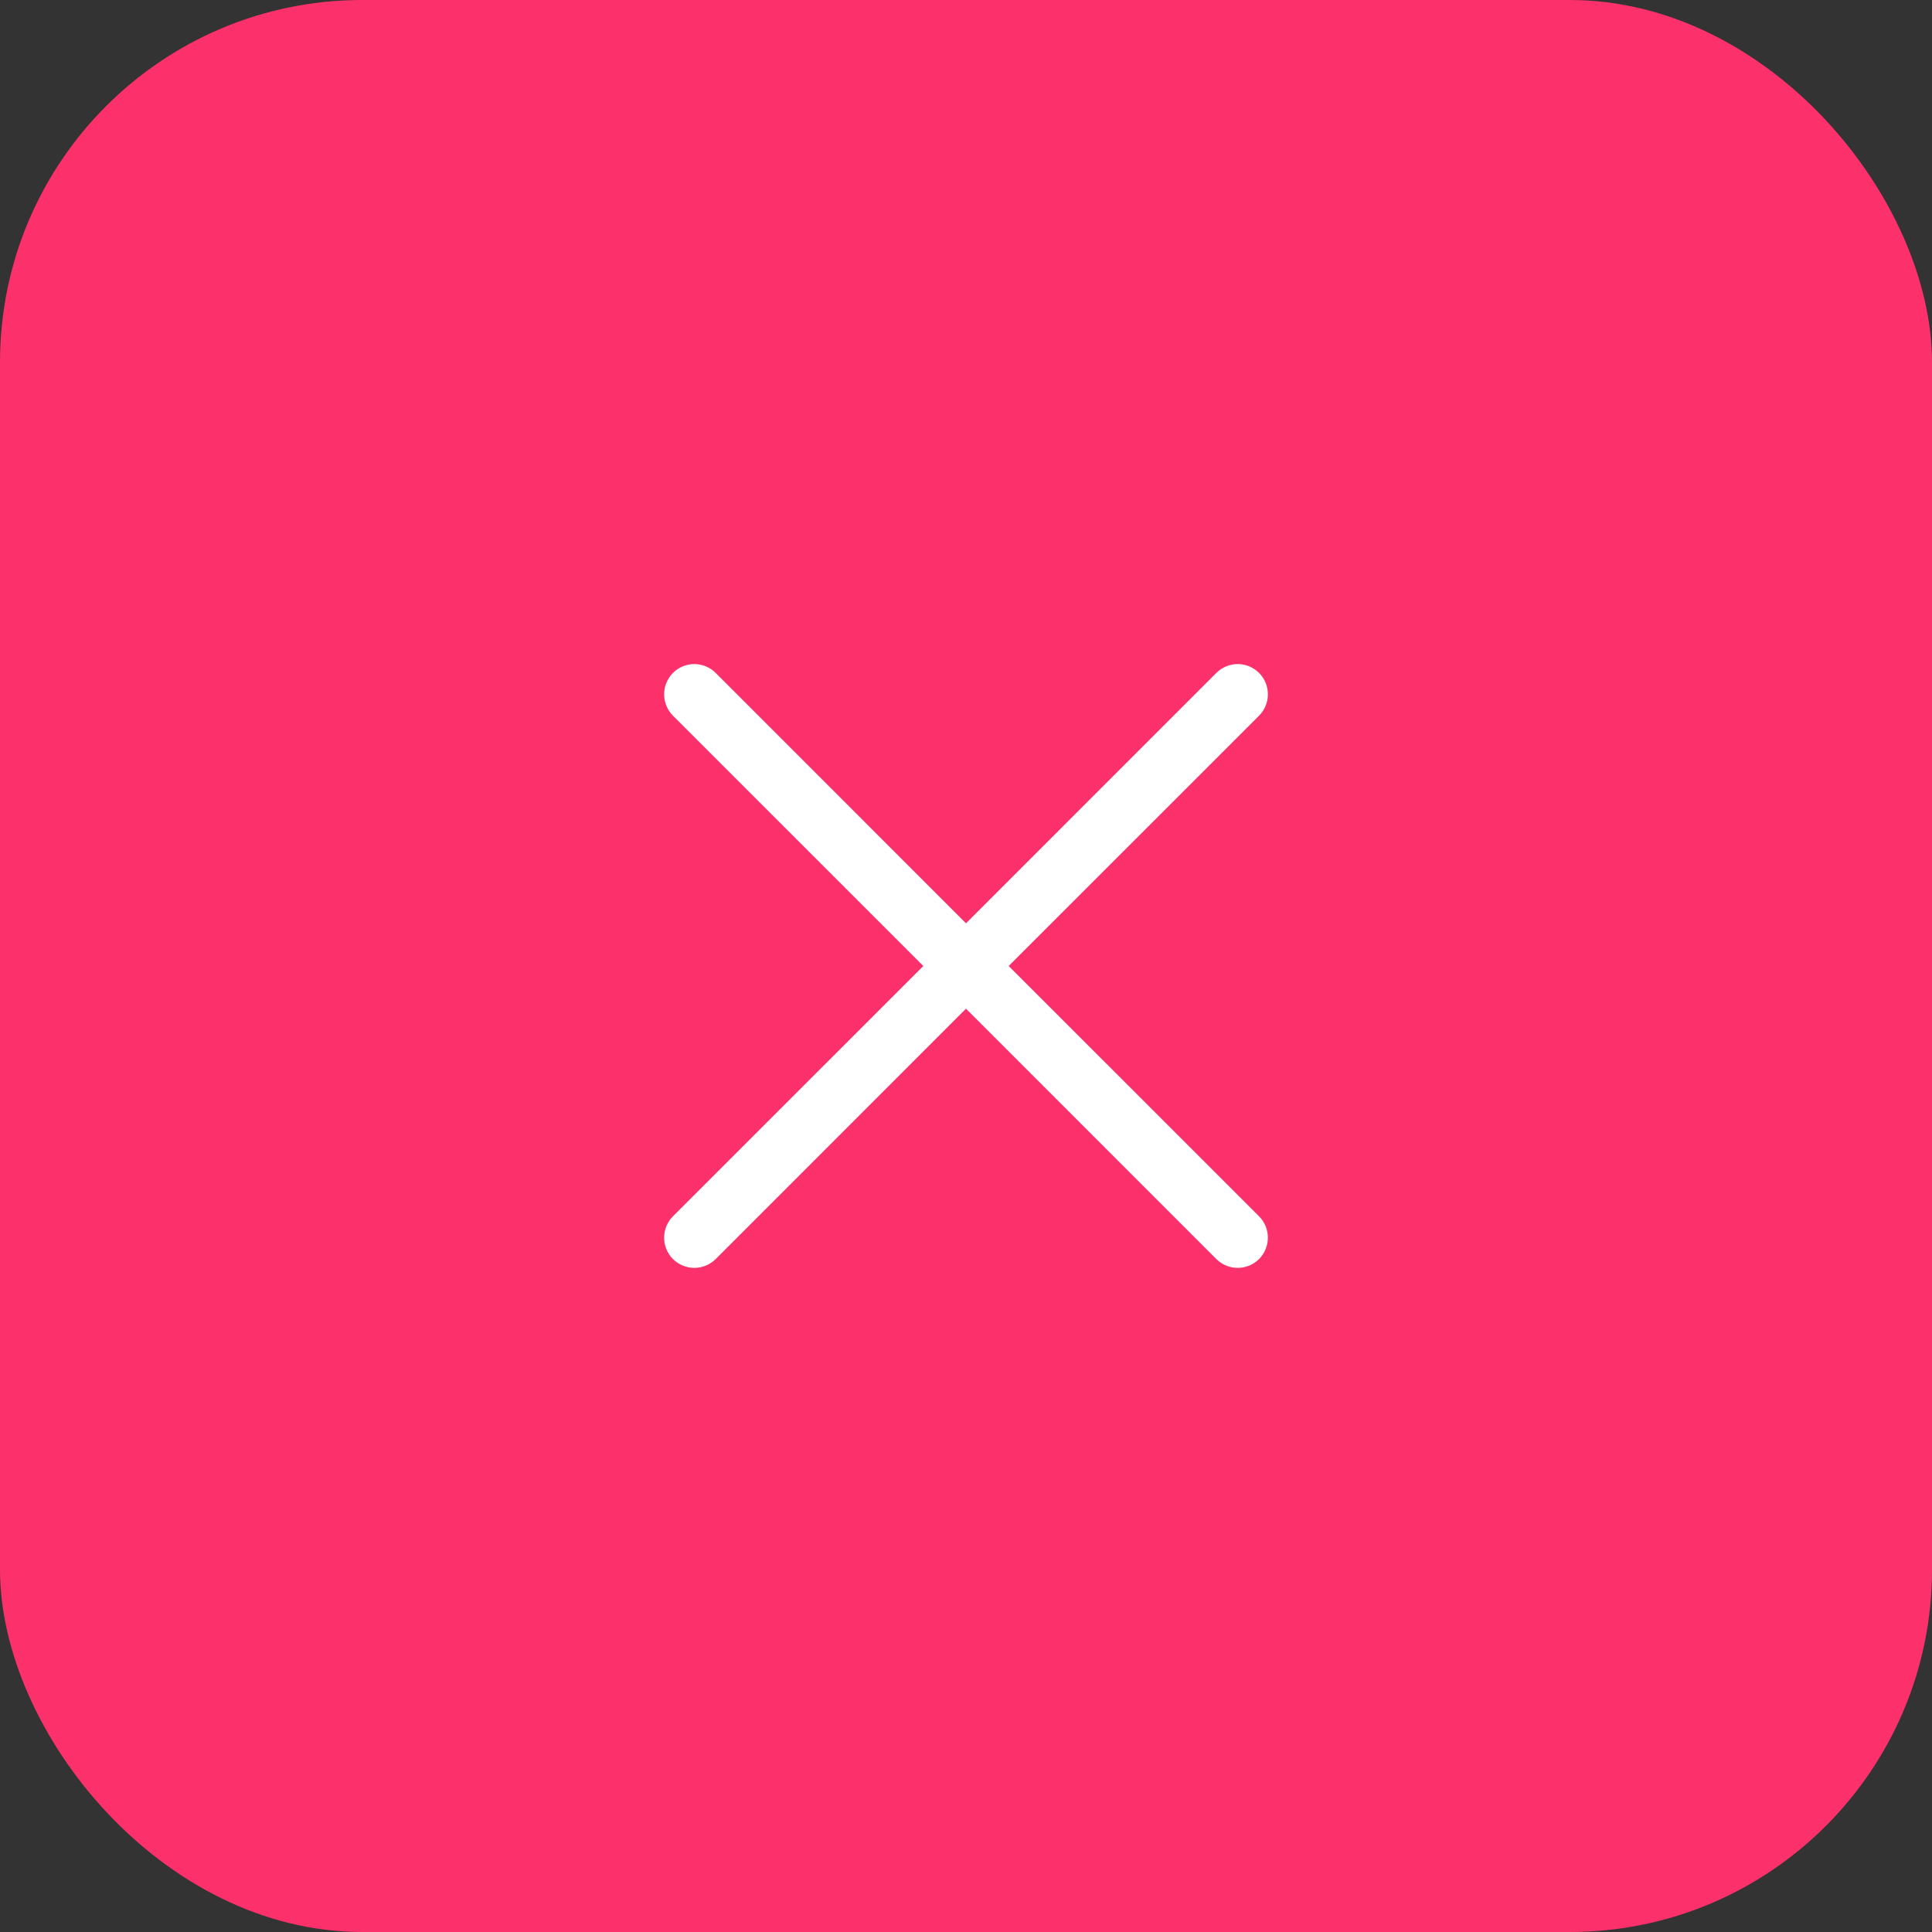
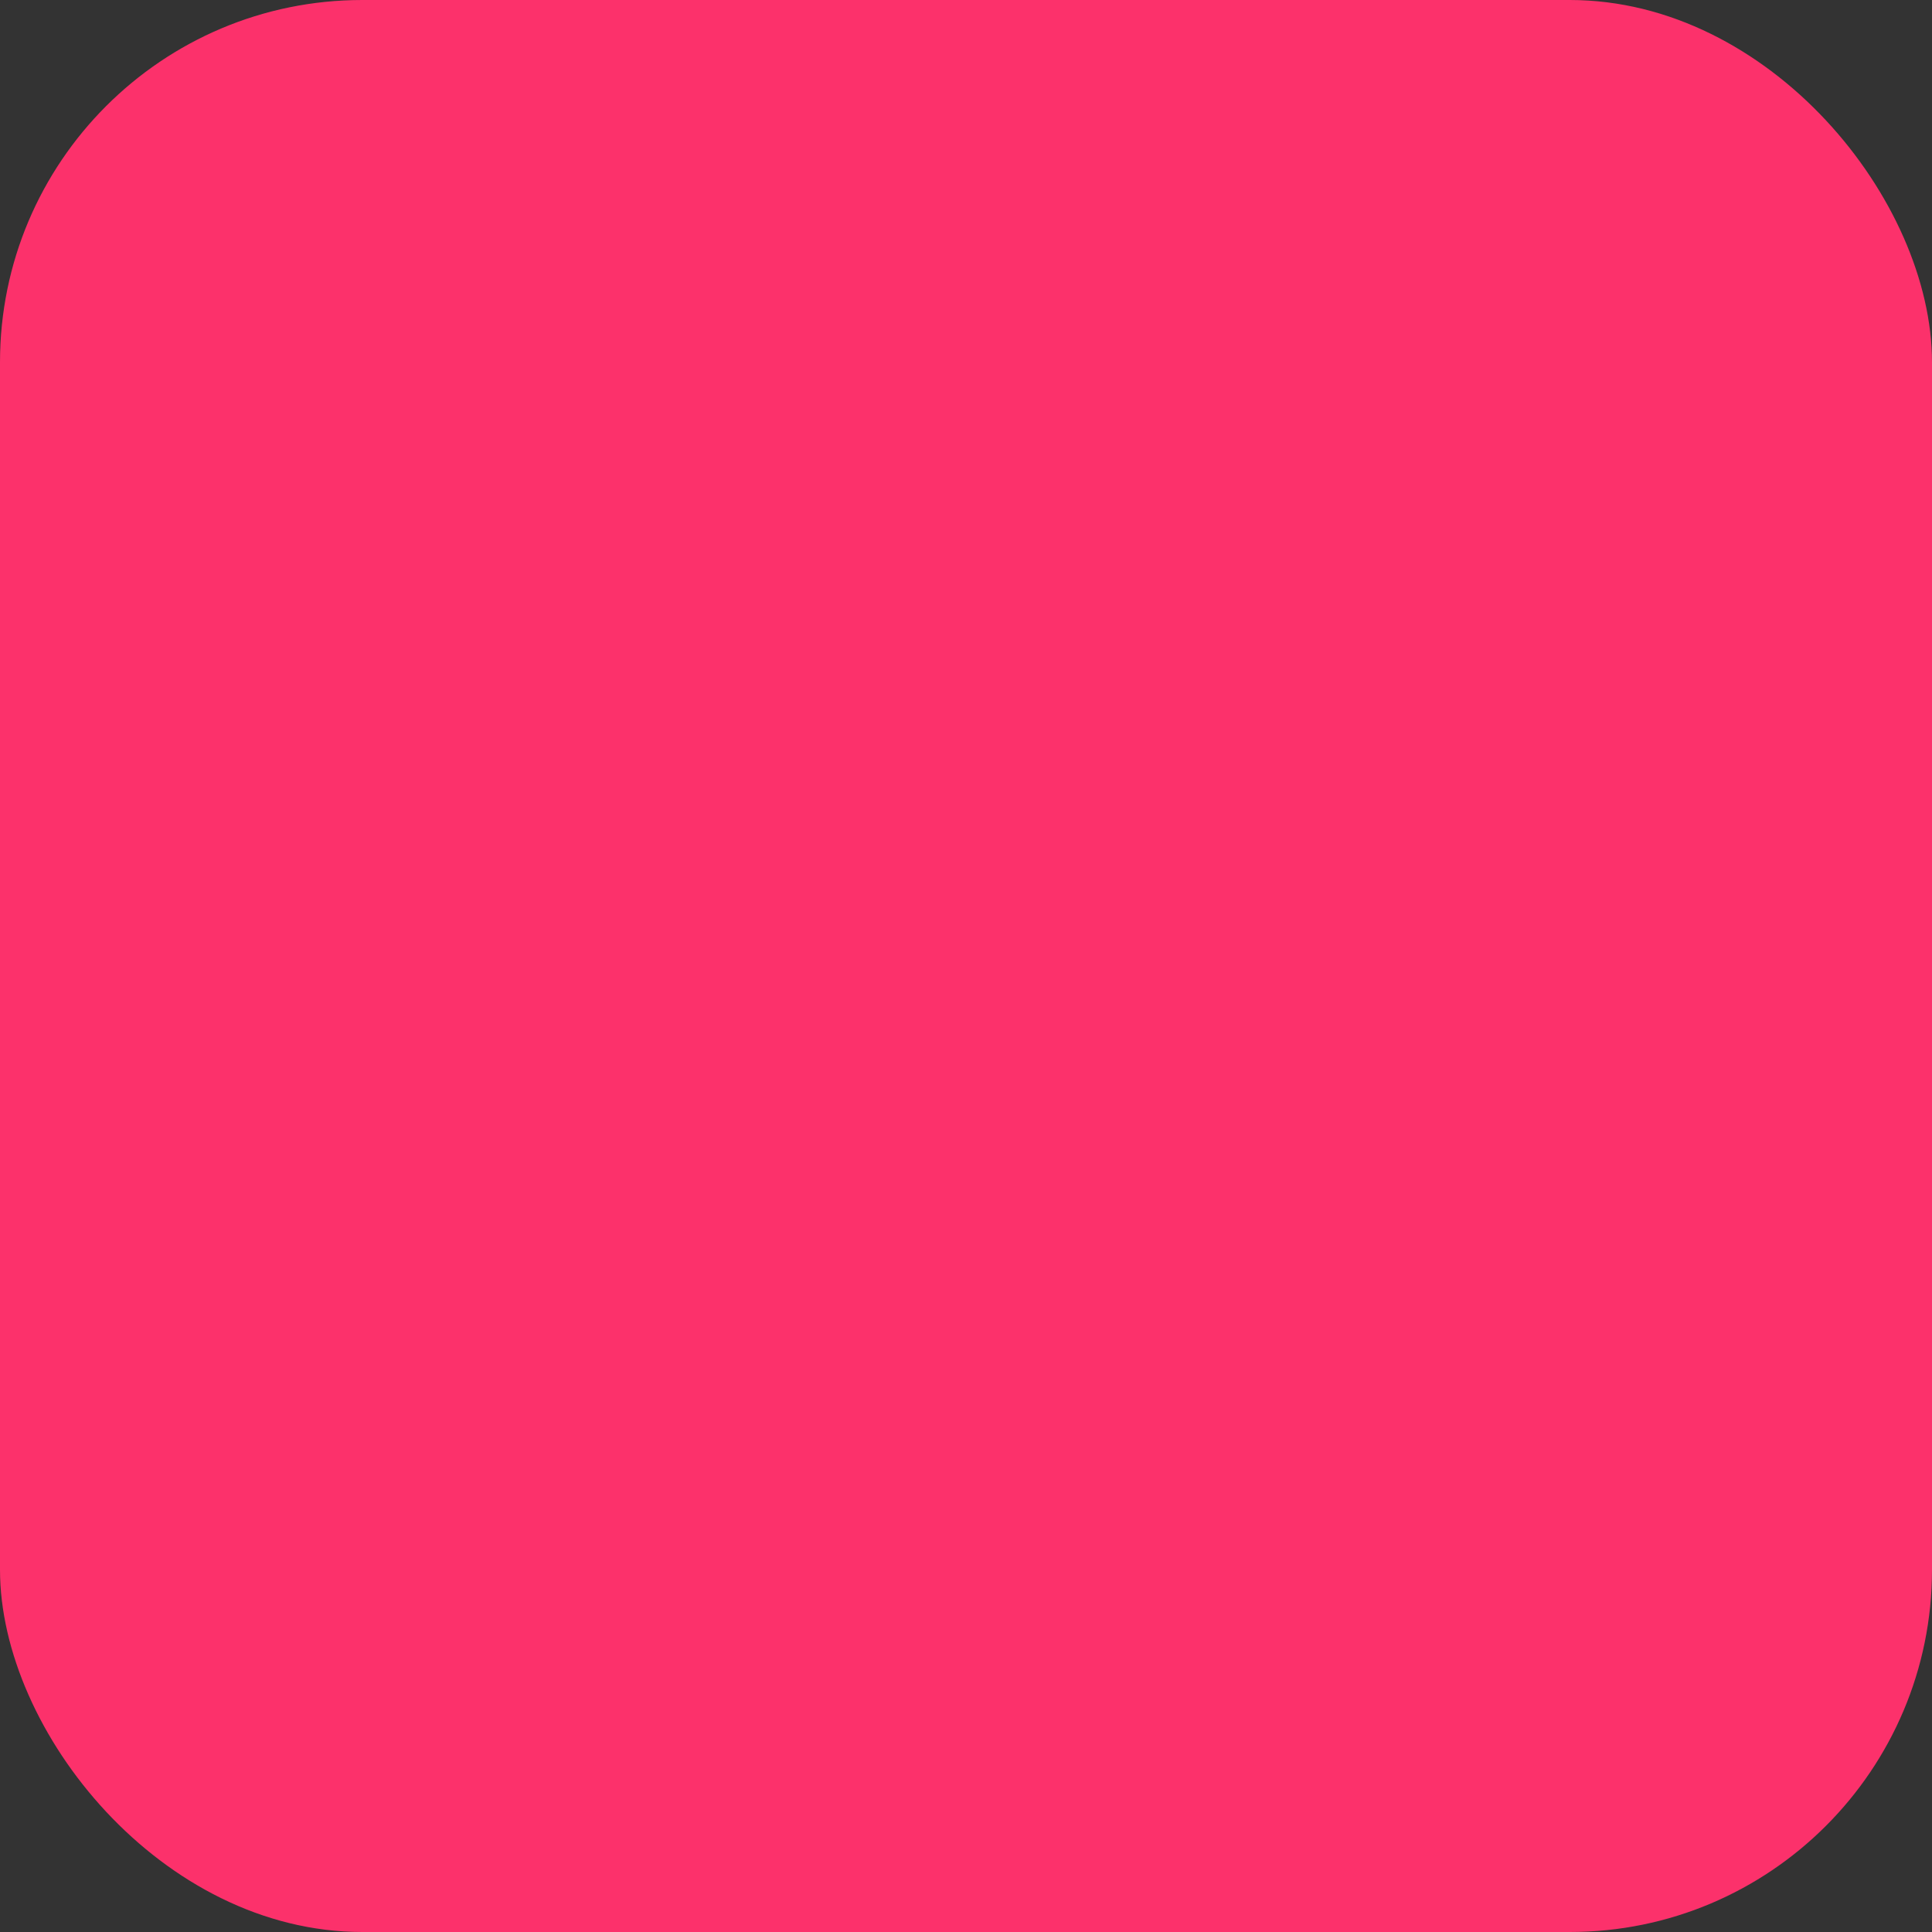
<svg xmlns="http://www.w3.org/2000/svg" width="32" height="32" viewBox="0 0 32 32" fill="none">
  <rect x="0" y="0" width="32" height="32" fill="#333333" stroke="none" />
  <rect width="32" height="32" rx="6" fill="#FC316B" />
-   <path d="M20.854 20.146C20.9 20.192 20.937 20.248 20.962 20.308C20.987 20.369 21 20.434 21 20.5C21 20.566 20.987 20.631 20.962 20.691C20.937 20.752 20.9 20.807 20.854 20.854C20.807 20.9 20.752 20.937 20.692 20.962C20.631 20.987 20.566 21 20.5 21C20.434 21 20.369 20.987 20.309 20.962C20.248 20.937 20.193 20.9 20.146 20.854L16 16.707L11.854 20.854C11.76 20.947 11.633 21 11.5 21C11.367 21 11.24 20.947 11.146 20.854C11.053 20.76 11 20.633 11 20.5C11 20.367 11.053 20.24 11.146 20.146L15.293 16L11.146 11.854C11.053 11.76 11 11.633 11 11.5C11 11.367 11.053 11.24 11.146 11.146C11.24 11.052 11.367 10.999 11.5 10.999C11.633 10.999 11.76 11.052 11.854 11.146L16 15.293L20.146 11.146C20.24 11.052 20.367 10.999 20.5 10.999C20.633 10.999 20.76 11.052 20.854 11.146C20.948 11.24 21 11.367 21 11.5C21 11.633 20.948 11.76 20.854 11.854L16.707 16L20.854 20.146Z" fill="white" />
</svg>